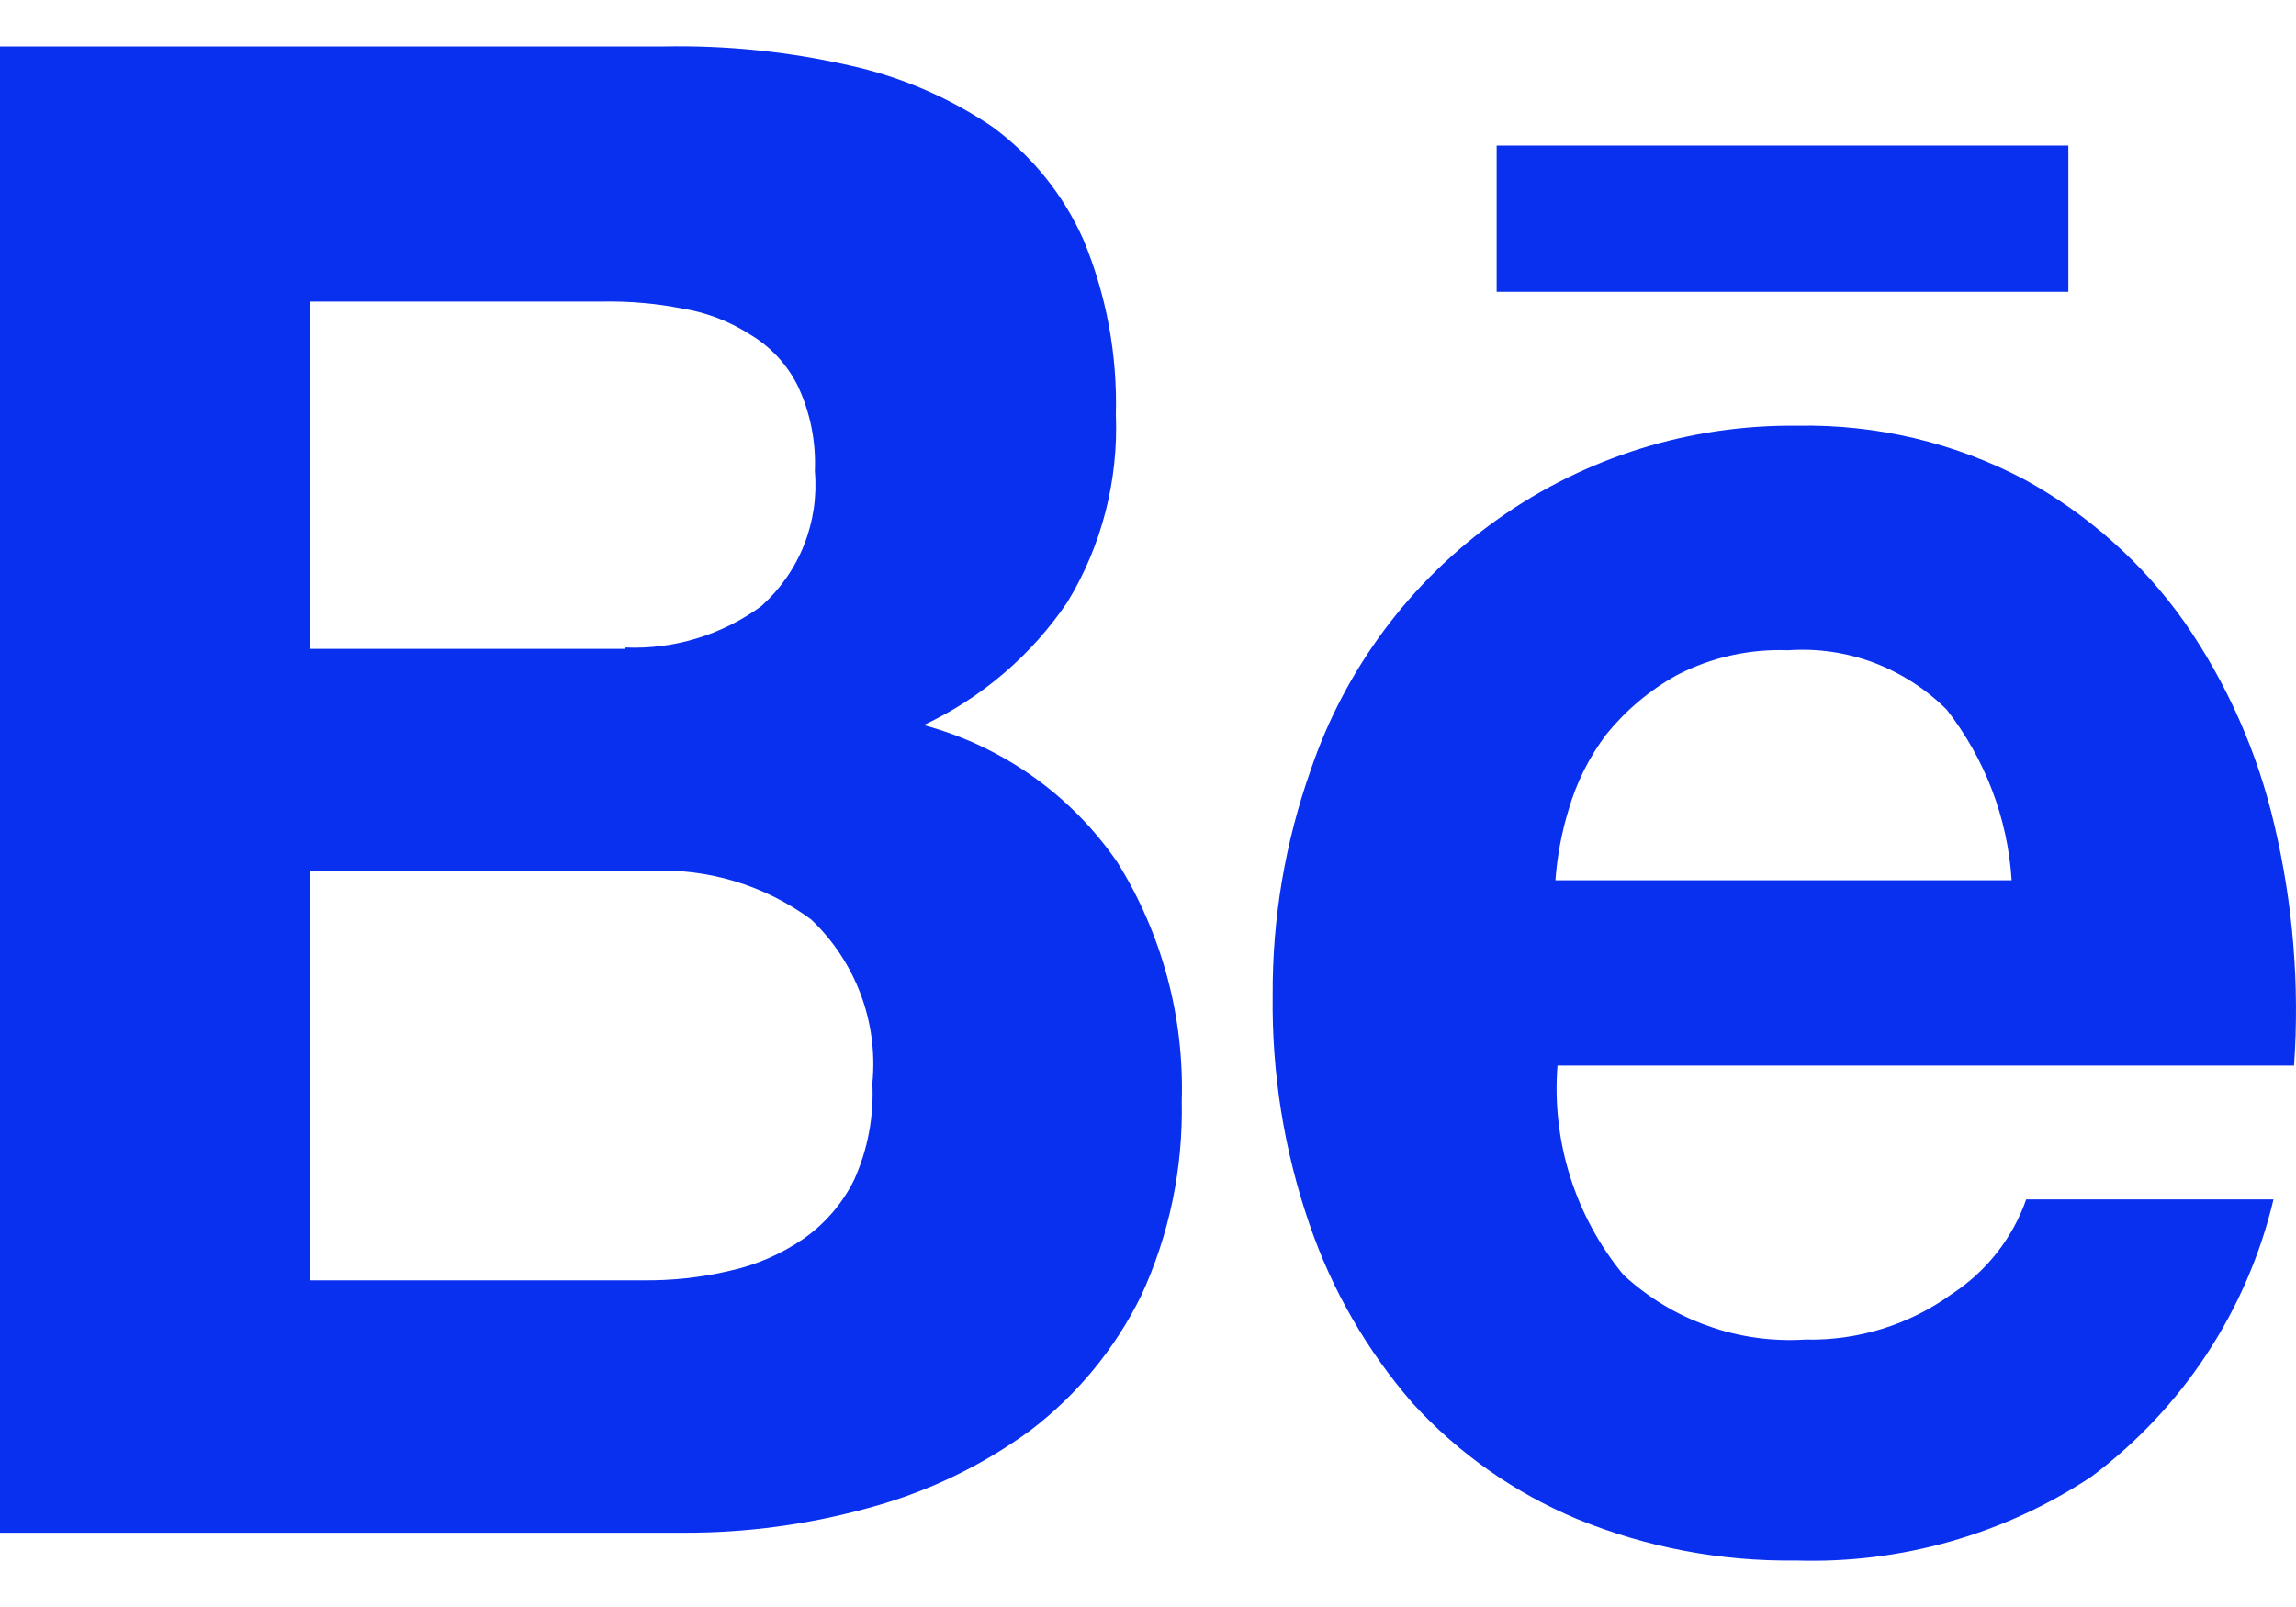
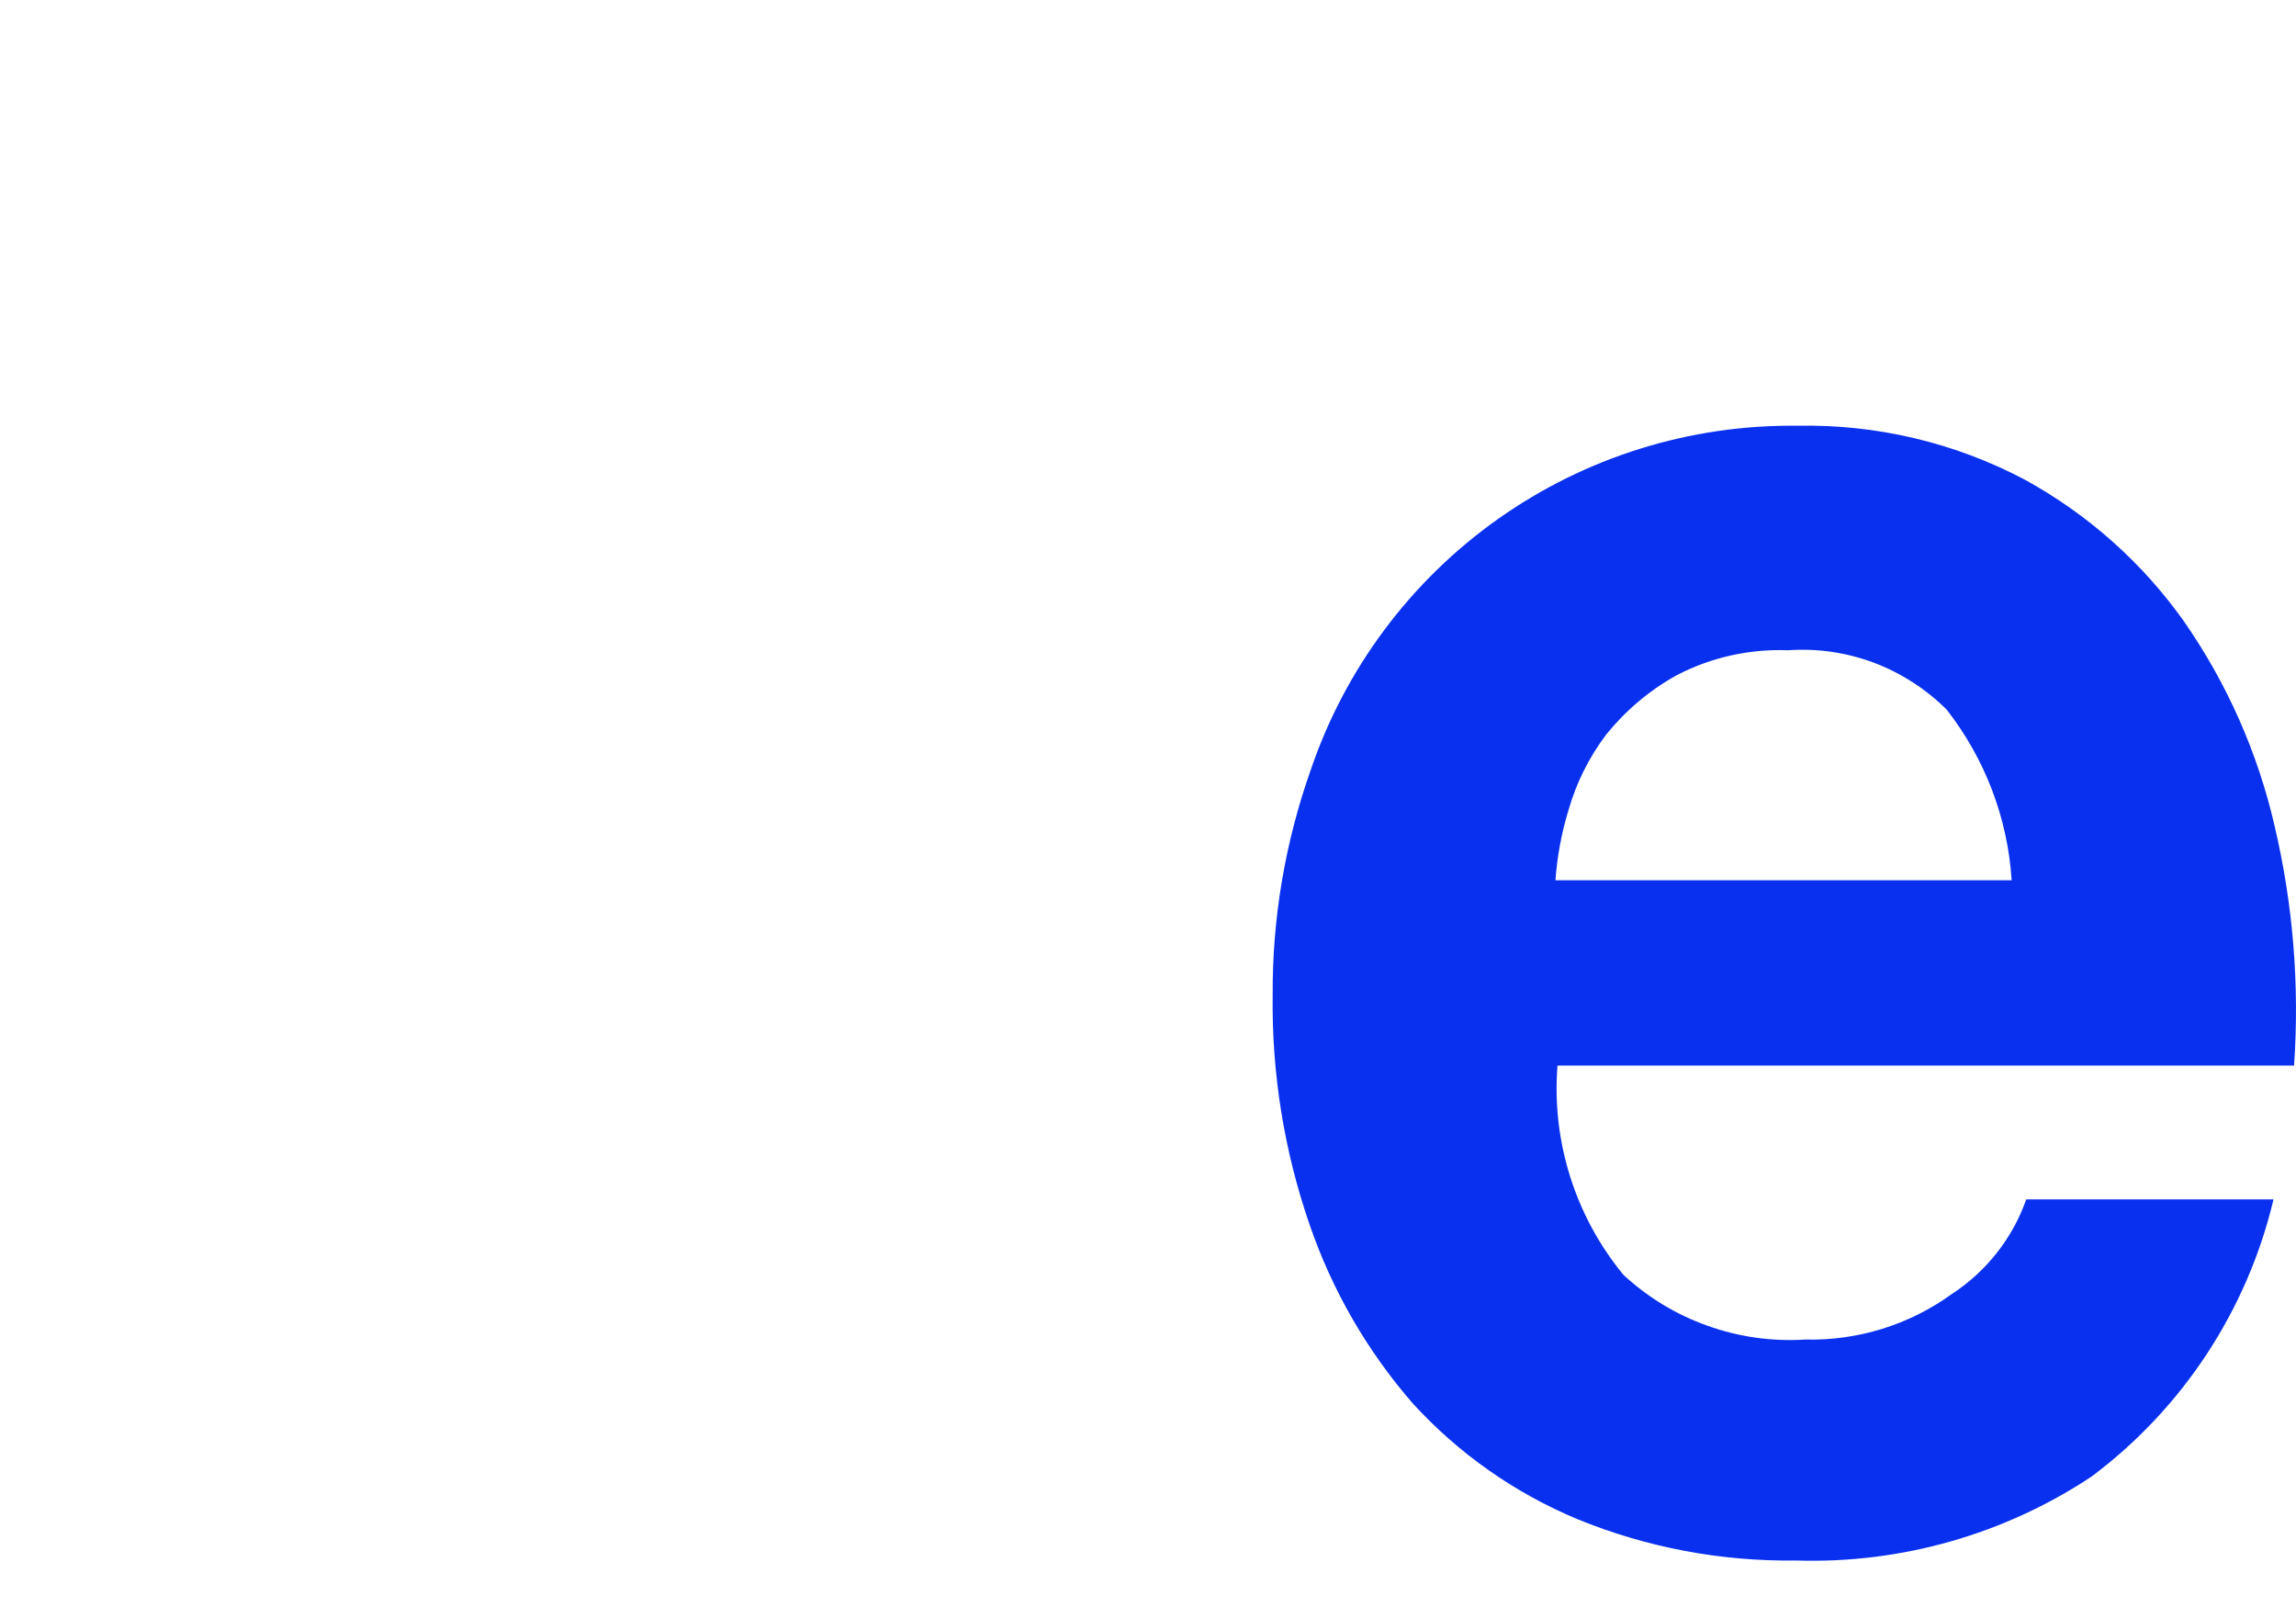
<svg xmlns="http://www.w3.org/2000/svg" width="20" height="14" viewBox="0 0 20 14" fill="none">
-   <path d="M5.789 0.404C6.33 0.394 6.869 0.449 7.396 0.569C7.84 0.666 8.261 0.846 8.638 1.1C8.986 1.353 9.261 1.693 9.436 2.085C9.637 2.568 9.734 3.088 9.72 3.611C9.743 4.185 9.597 4.753 9.299 5.244C8.985 5.708 8.552 6.079 8.046 6.317C8.733 6.502 9.333 6.927 9.735 7.515C10.122 8.137 10.316 8.86 10.294 9.593C10.306 10.177 10.186 10.756 9.941 11.287C9.714 11.749 9.382 12.153 8.972 12.464C8.55 12.772 8.074 13 7.569 13.136C7.046 13.281 6.505 13.354 5.962 13.353H0V0.404H5.789ZM5.445 5.641C5.87 5.659 6.288 5.532 6.631 5.281C6.795 5.134 6.923 4.952 7.004 4.747C7.085 4.543 7.117 4.322 7.098 4.103C7.109 3.848 7.058 3.593 6.949 3.361C6.857 3.176 6.714 3.022 6.537 2.916C6.357 2.8 6.155 2.722 5.944 2.688C5.715 2.643 5.482 2.623 5.249 2.627H2.701V5.653H5.445V5.641ZM5.594 11.154C5.85 11.157 6.107 11.13 6.357 11.071C6.585 11.021 6.802 10.927 6.995 10.795C7.185 10.663 7.338 10.485 7.44 10.279C7.559 10.015 7.613 9.727 7.599 9.438C7.625 9.175 7.59 8.909 7.497 8.661C7.404 8.414 7.256 8.19 7.064 8.009C6.656 7.709 6.156 7.56 5.651 7.588H2.701V11.154H5.594Z" fill="#0930EF" />
  <path d="M14.141 11.106C14.353 11.302 14.602 11.454 14.875 11.55C15.147 11.648 15.436 11.688 15.725 11.67C16.182 11.681 16.631 11.542 17.001 11.274C17.302 11.078 17.531 10.788 17.65 10.449H19.804C19.575 11.414 19.014 12.268 18.22 12.863C17.459 13.368 16.558 13.624 15.645 13.595C14.992 13.604 14.345 13.482 13.741 13.235C13.195 13.007 12.705 12.663 12.306 12.226C11.908 11.768 11.602 11.238 11.406 10.664C11.185 10.023 11.077 9.348 11.086 8.67C11.082 8.003 11.194 7.341 11.416 6.712C11.715 5.828 12.287 5.061 13.048 4.522C13.81 3.982 14.723 3.698 15.656 3.709C16.345 3.695 17.027 3.856 17.636 4.178C18.187 4.48 18.663 4.903 19.026 5.416C19.399 5.953 19.666 6.556 19.813 7.193C19.974 7.877 20.032 8.582 19.983 9.283H13.567C13.515 9.942 13.721 10.595 14.141 11.106ZM16.956 6.181C16.776 6.002 16.56 5.863 16.322 5.773C16.084 5.684 15.83 5.647 15.577 5.665C15.241 5.652 14.907 5.726 14.608 5.881C14.372 6.011 14.163 6.187 13.993 6.397C13.843 6.595 13.731 6.819 13.663 7.057C13.602 7.256 13.564 7.462 13.549 7.669H17.523C17.489 7.128 17.291 6.61 16.957 6.182L16.956 6.181Z" fill="#0930EF" />
-   <path d="M18.017 1.268H13.037V2.542H18.017V1.268Z" fill="#0930EF" />
</svg>